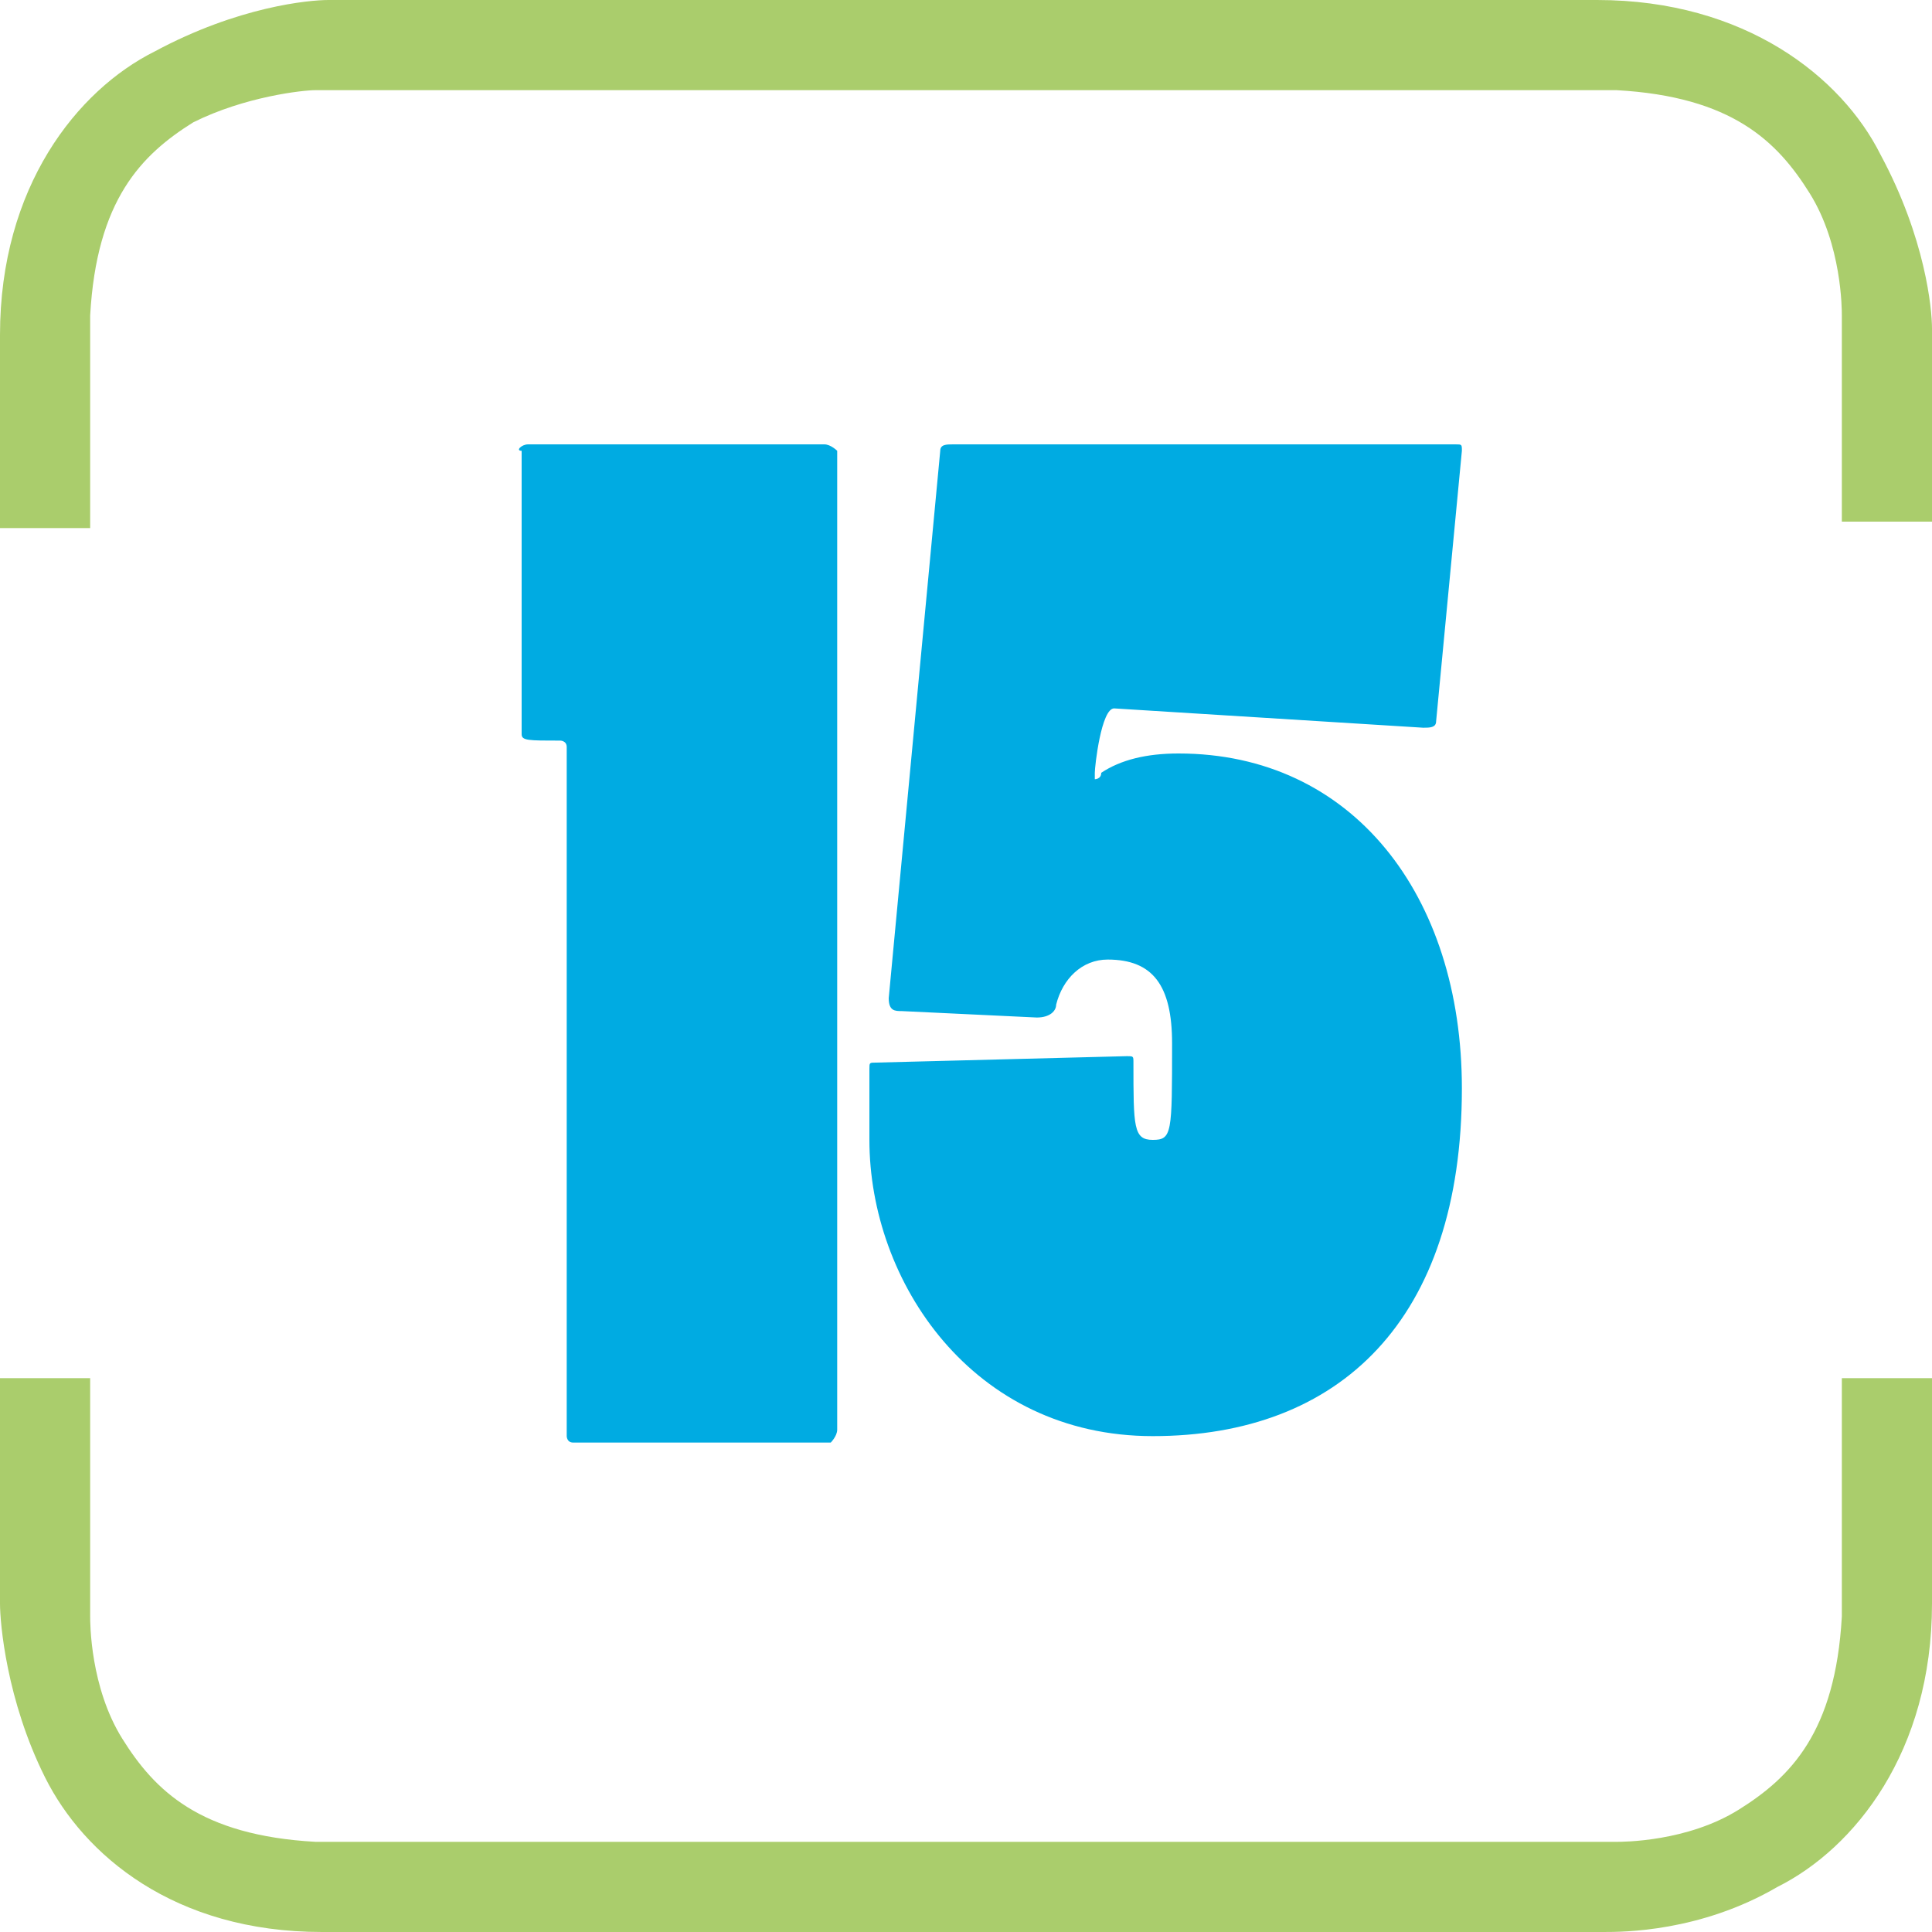
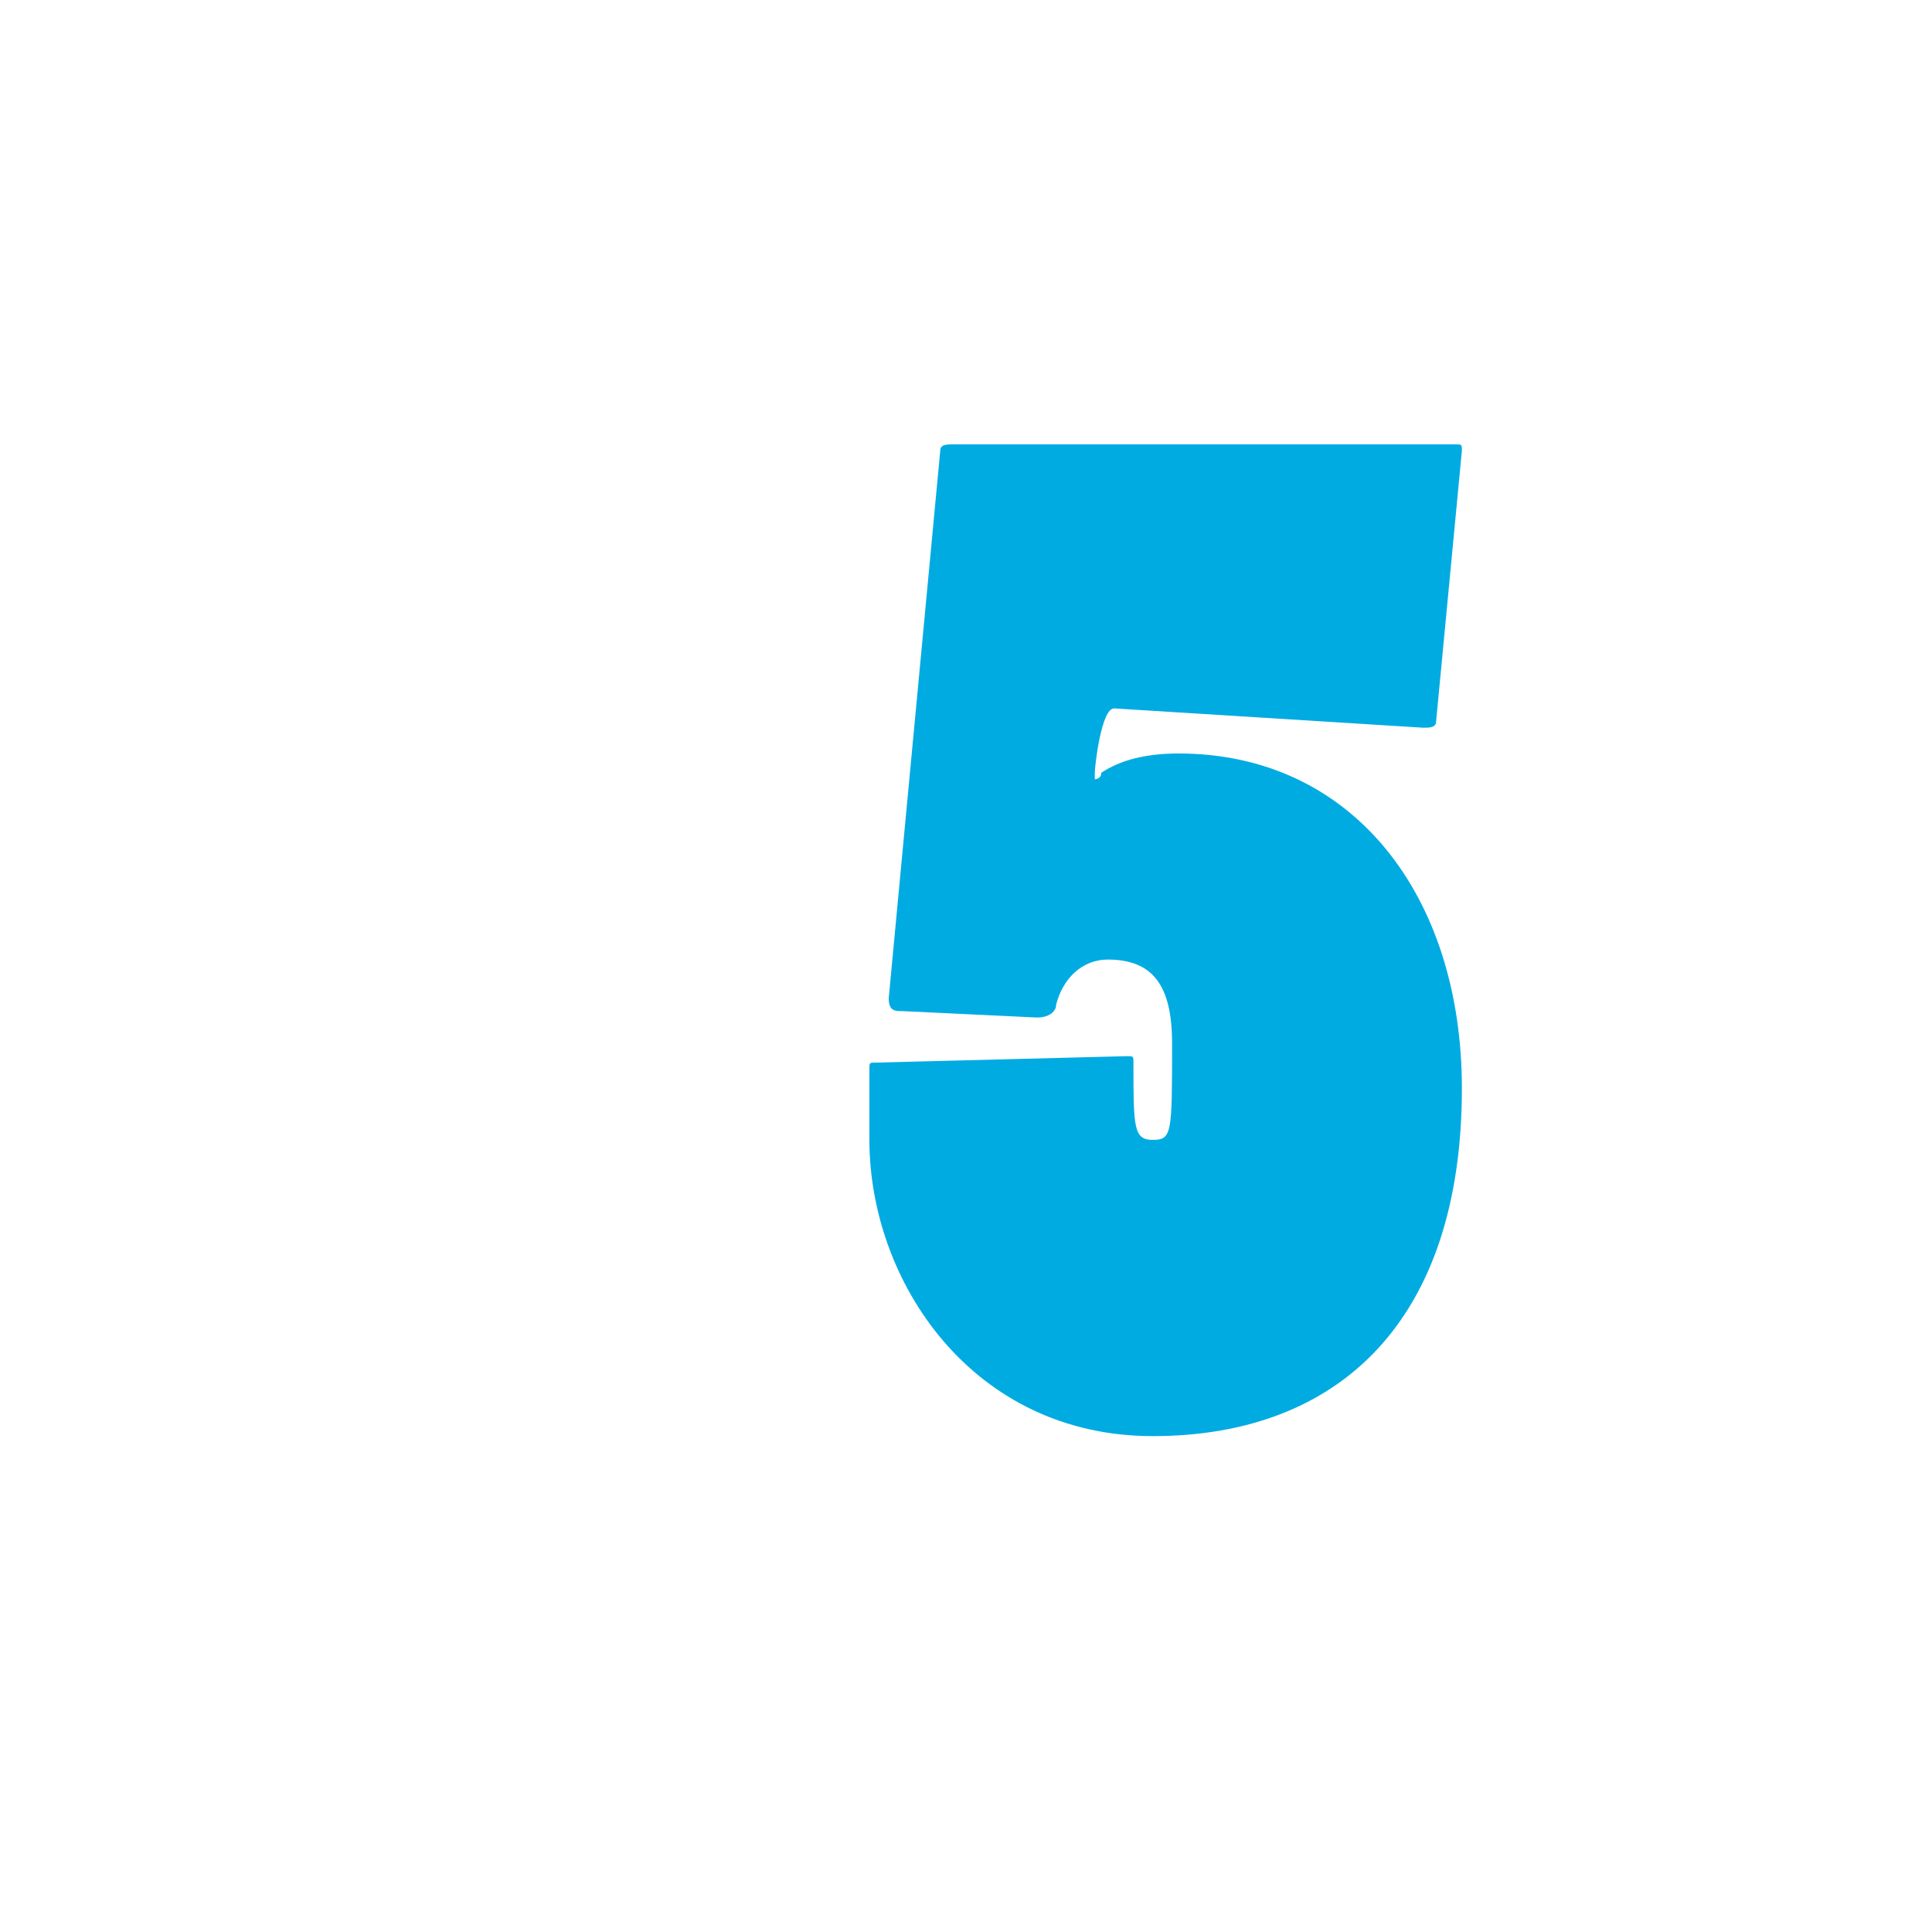
<svg xmlns="http://www.w3.org/2000/svg" version="1.1" id="Layer_1" x="0px" y="0px" viewBox="0 0 30 30" style="enable-background:new 0 0 30 30;" xml:space="preserve">
  <style type="text/css">
	.st0{fill:#AACD6C;}
	.st1{fill:#00ABE2;}
</style>
  <g>
-     <path class="st0" d="M5.1,0h19.7c2.3,0,3.8,1.2,4.4,2.4l0,0C29.9,3.7,30,4.8,30,5.1l0,0v3l-1.4,0V4.9c0-0.1,0-1.1-0.5-1.9l0,0   c-0.5-0.8-1.2-1.5-3-1.6l0,0H4.9h0v0c0,0,0,0,0,0l0,0C4.7,1.4,3.8,1.5,3,1.9l0,0c-0.8,0.5-1.5,1.2-1.6,3l0,0v3.3L0,8.2v-3   c0-2.3,1.2-3.8,2.4-4.4l0,0C3.7,0.1,4.8,0,5.1,0L5.1,0 M30,21.4v3.5c0,2.3-1.2,3.8-2.4,4.4l0,0c-1.2,0.7-2.4,0.7-2.7,0.7l0,0H5.1   c0,0-0.1,0-0.1,0l0,0c-2.3,0-3.7-1.2-4.3-2.4l0,0C0.1,26.4,0,25.2,0,24.9l0,0v-3.5h1.4v3.7c0,0.1,0,1.1,0.5,1.9l0,0   c0.5,0.8,1.2,1.5,3,1.6l0,0h20.2c0.1,0,1.1,0,1.9-0.5l0,0c0.8-0.5,1.5-1.2,1.6-3l0,0v-3.7H30z" />
-   </g>
+     </g>
  <g>
-     <path class="st1" d="M8.8,11.6c0-0.1-0.1-0.1-0.1-0.1c-0.5,0-0.6,0-0.6-0.1V7C8,7,8.1,6.9,8.2,6.9h4.6C12.9,6.9,13,7,13,7v15.2   c0,0.1-0.1,0.2-0.1,0.2H8.9c-0.1,0-0.1-0.1-0.1-0.1V11.6z" />
    <path class="st1" d="M14.6,7c0-0.1,0.1-0.1,0.2-0.1h7.8c0.1,0,0.1,0,0.1,0.1l-0.4,4.2c0,0.1-0.1,0.1-0.2,0.1L17.3,11   c-0.2,0-0.3,0.9-0.3,1c0,0.1,0,0.1,0,0.1s0.1,0,0.1-0.1c0.3-0.2,0.7-0.3,1.2-0.3c2.7,0,4.4,2.2,4.4,5.2c0,3.6-1.9,5.4-4.8,5.4   c-2.8,0-4.4-2.4-4.4-4.6v-1.1c0-0.1,0-0.1,0.1-0.1l3.9-0.1c0.1,0,0.1,0,0.1,0.1c0,1,0,1.2,0.3,1.2c0.3,0,0.3-0.1,0.3-1.5   c0-0.9-0.3-1.3-1-1.3c-0.4,0-0.7,0.3-0.8,0.7c0,0.1-0.1,0.2-0.3,0.2L14,15.7c-0.1,0-0.2,0-0.2-0.2L14.6,7z" />
  </g>
</svg>